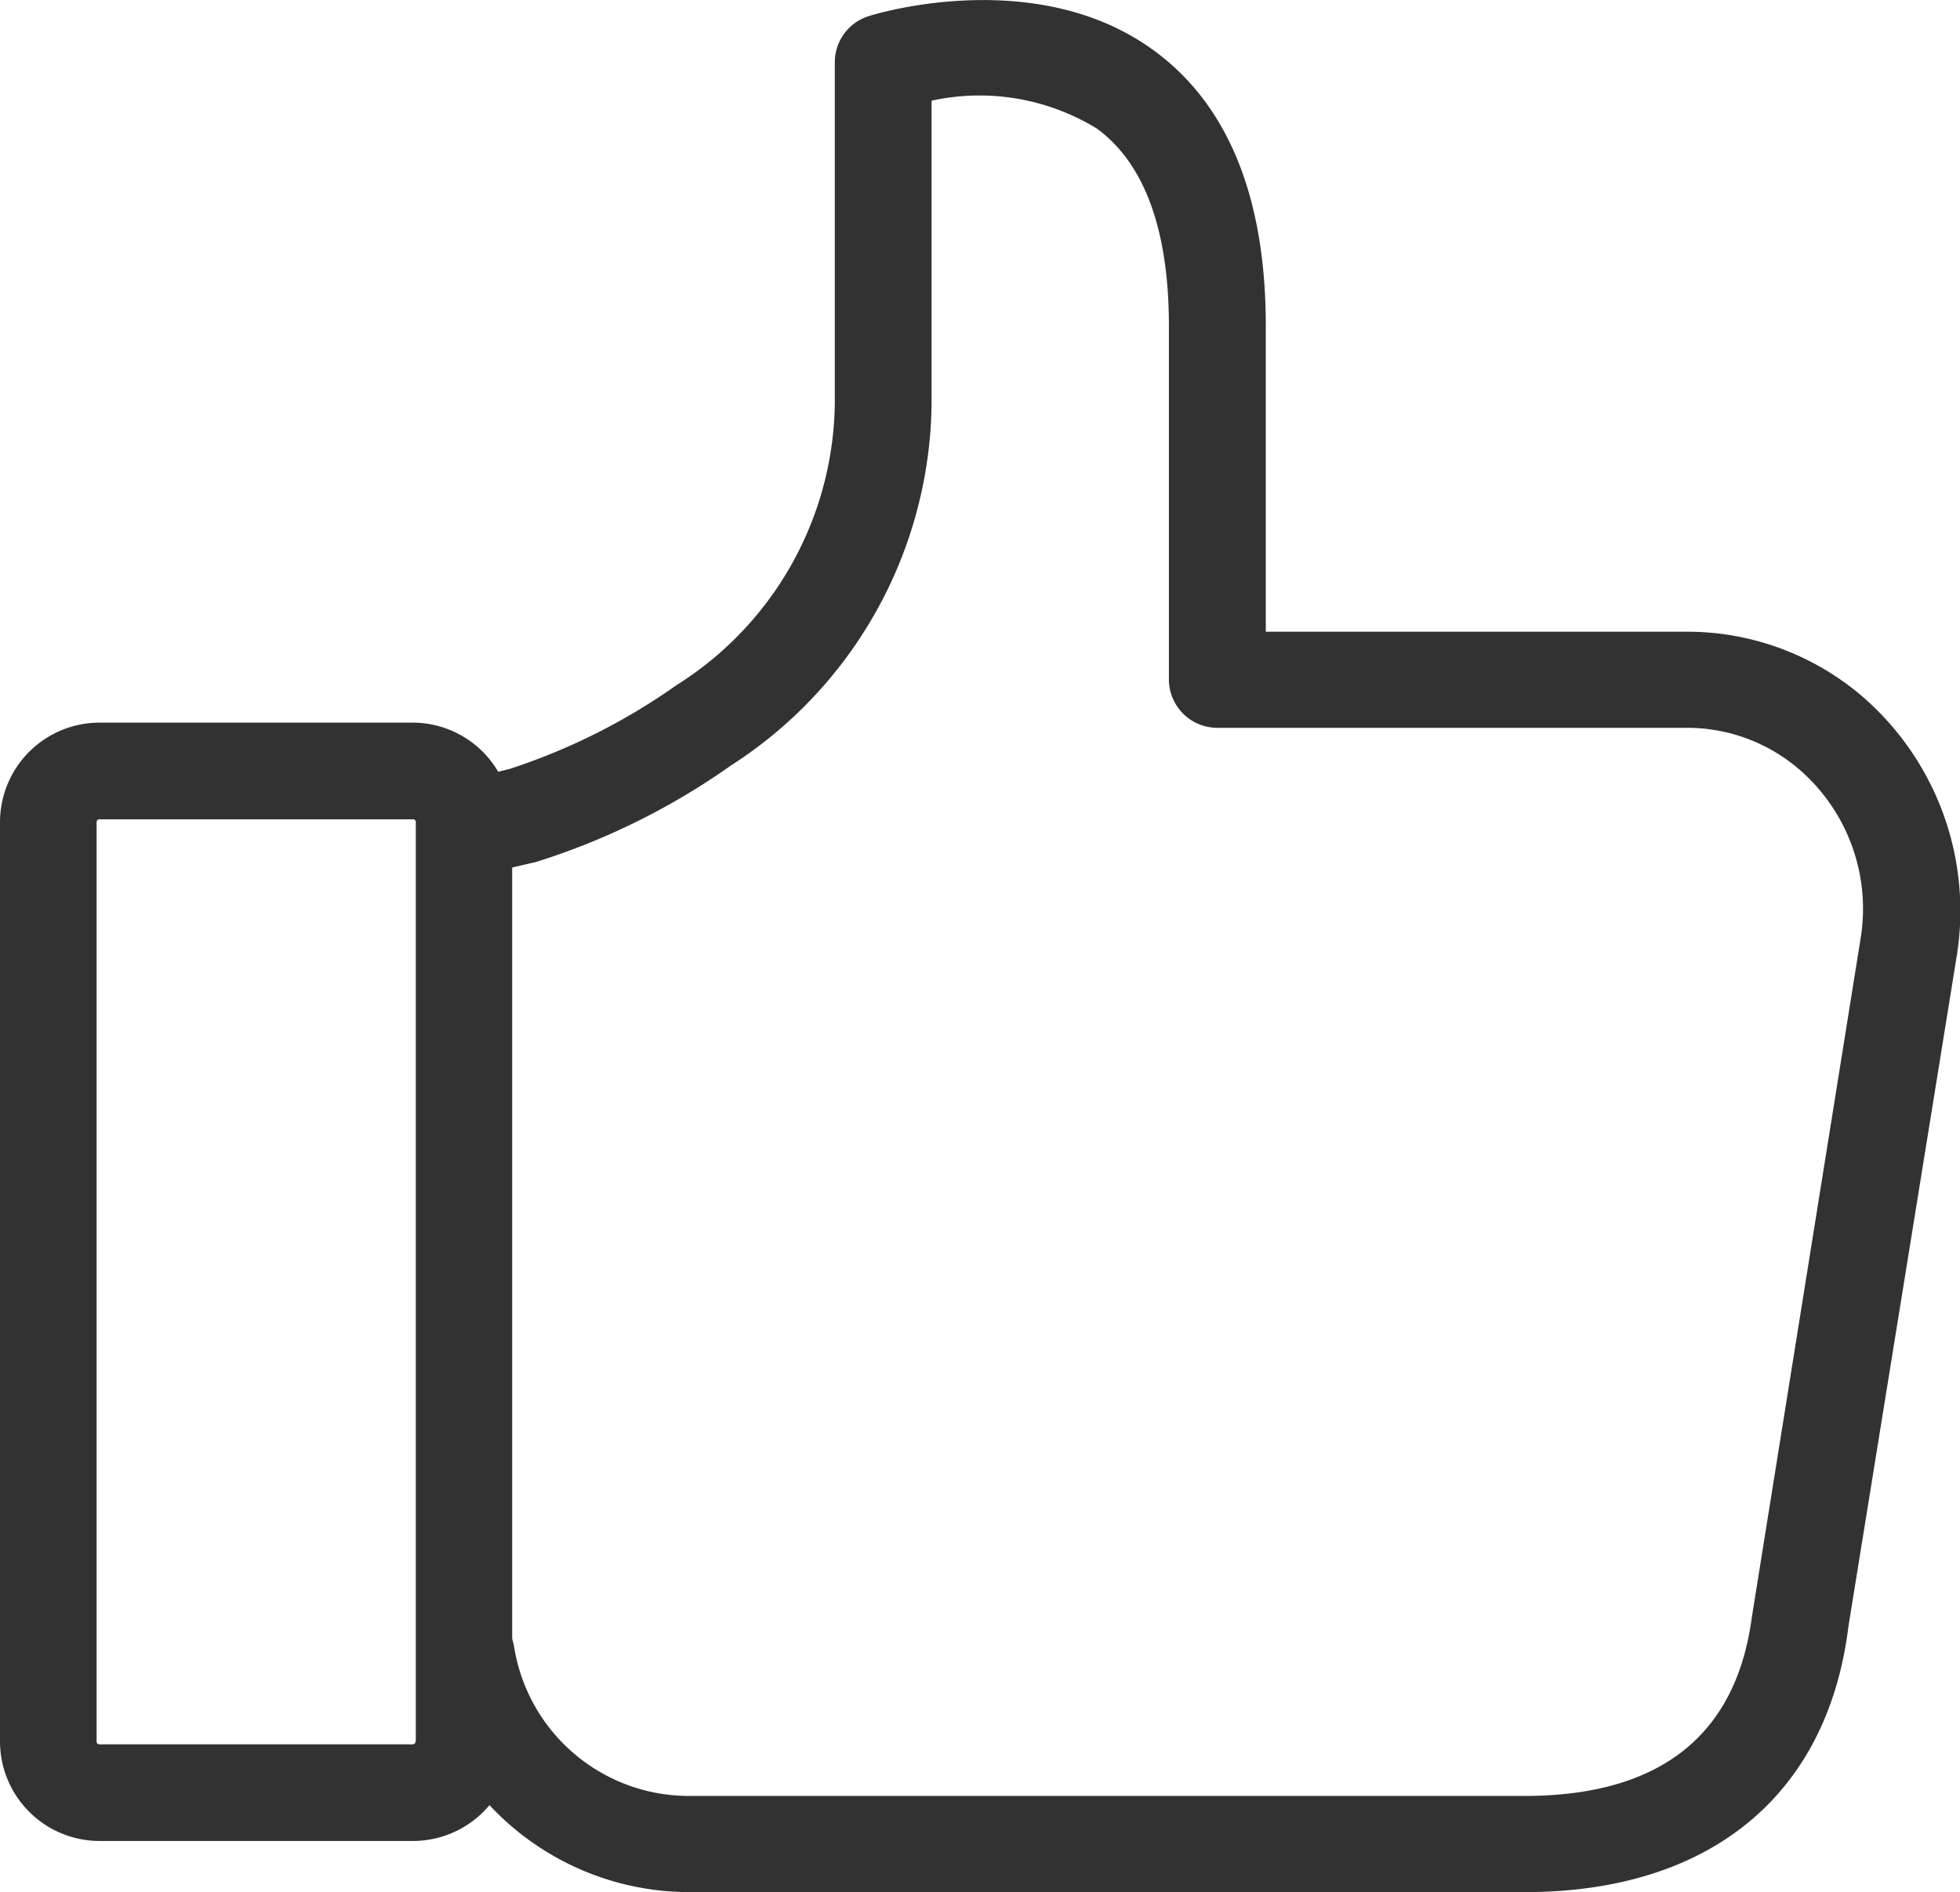
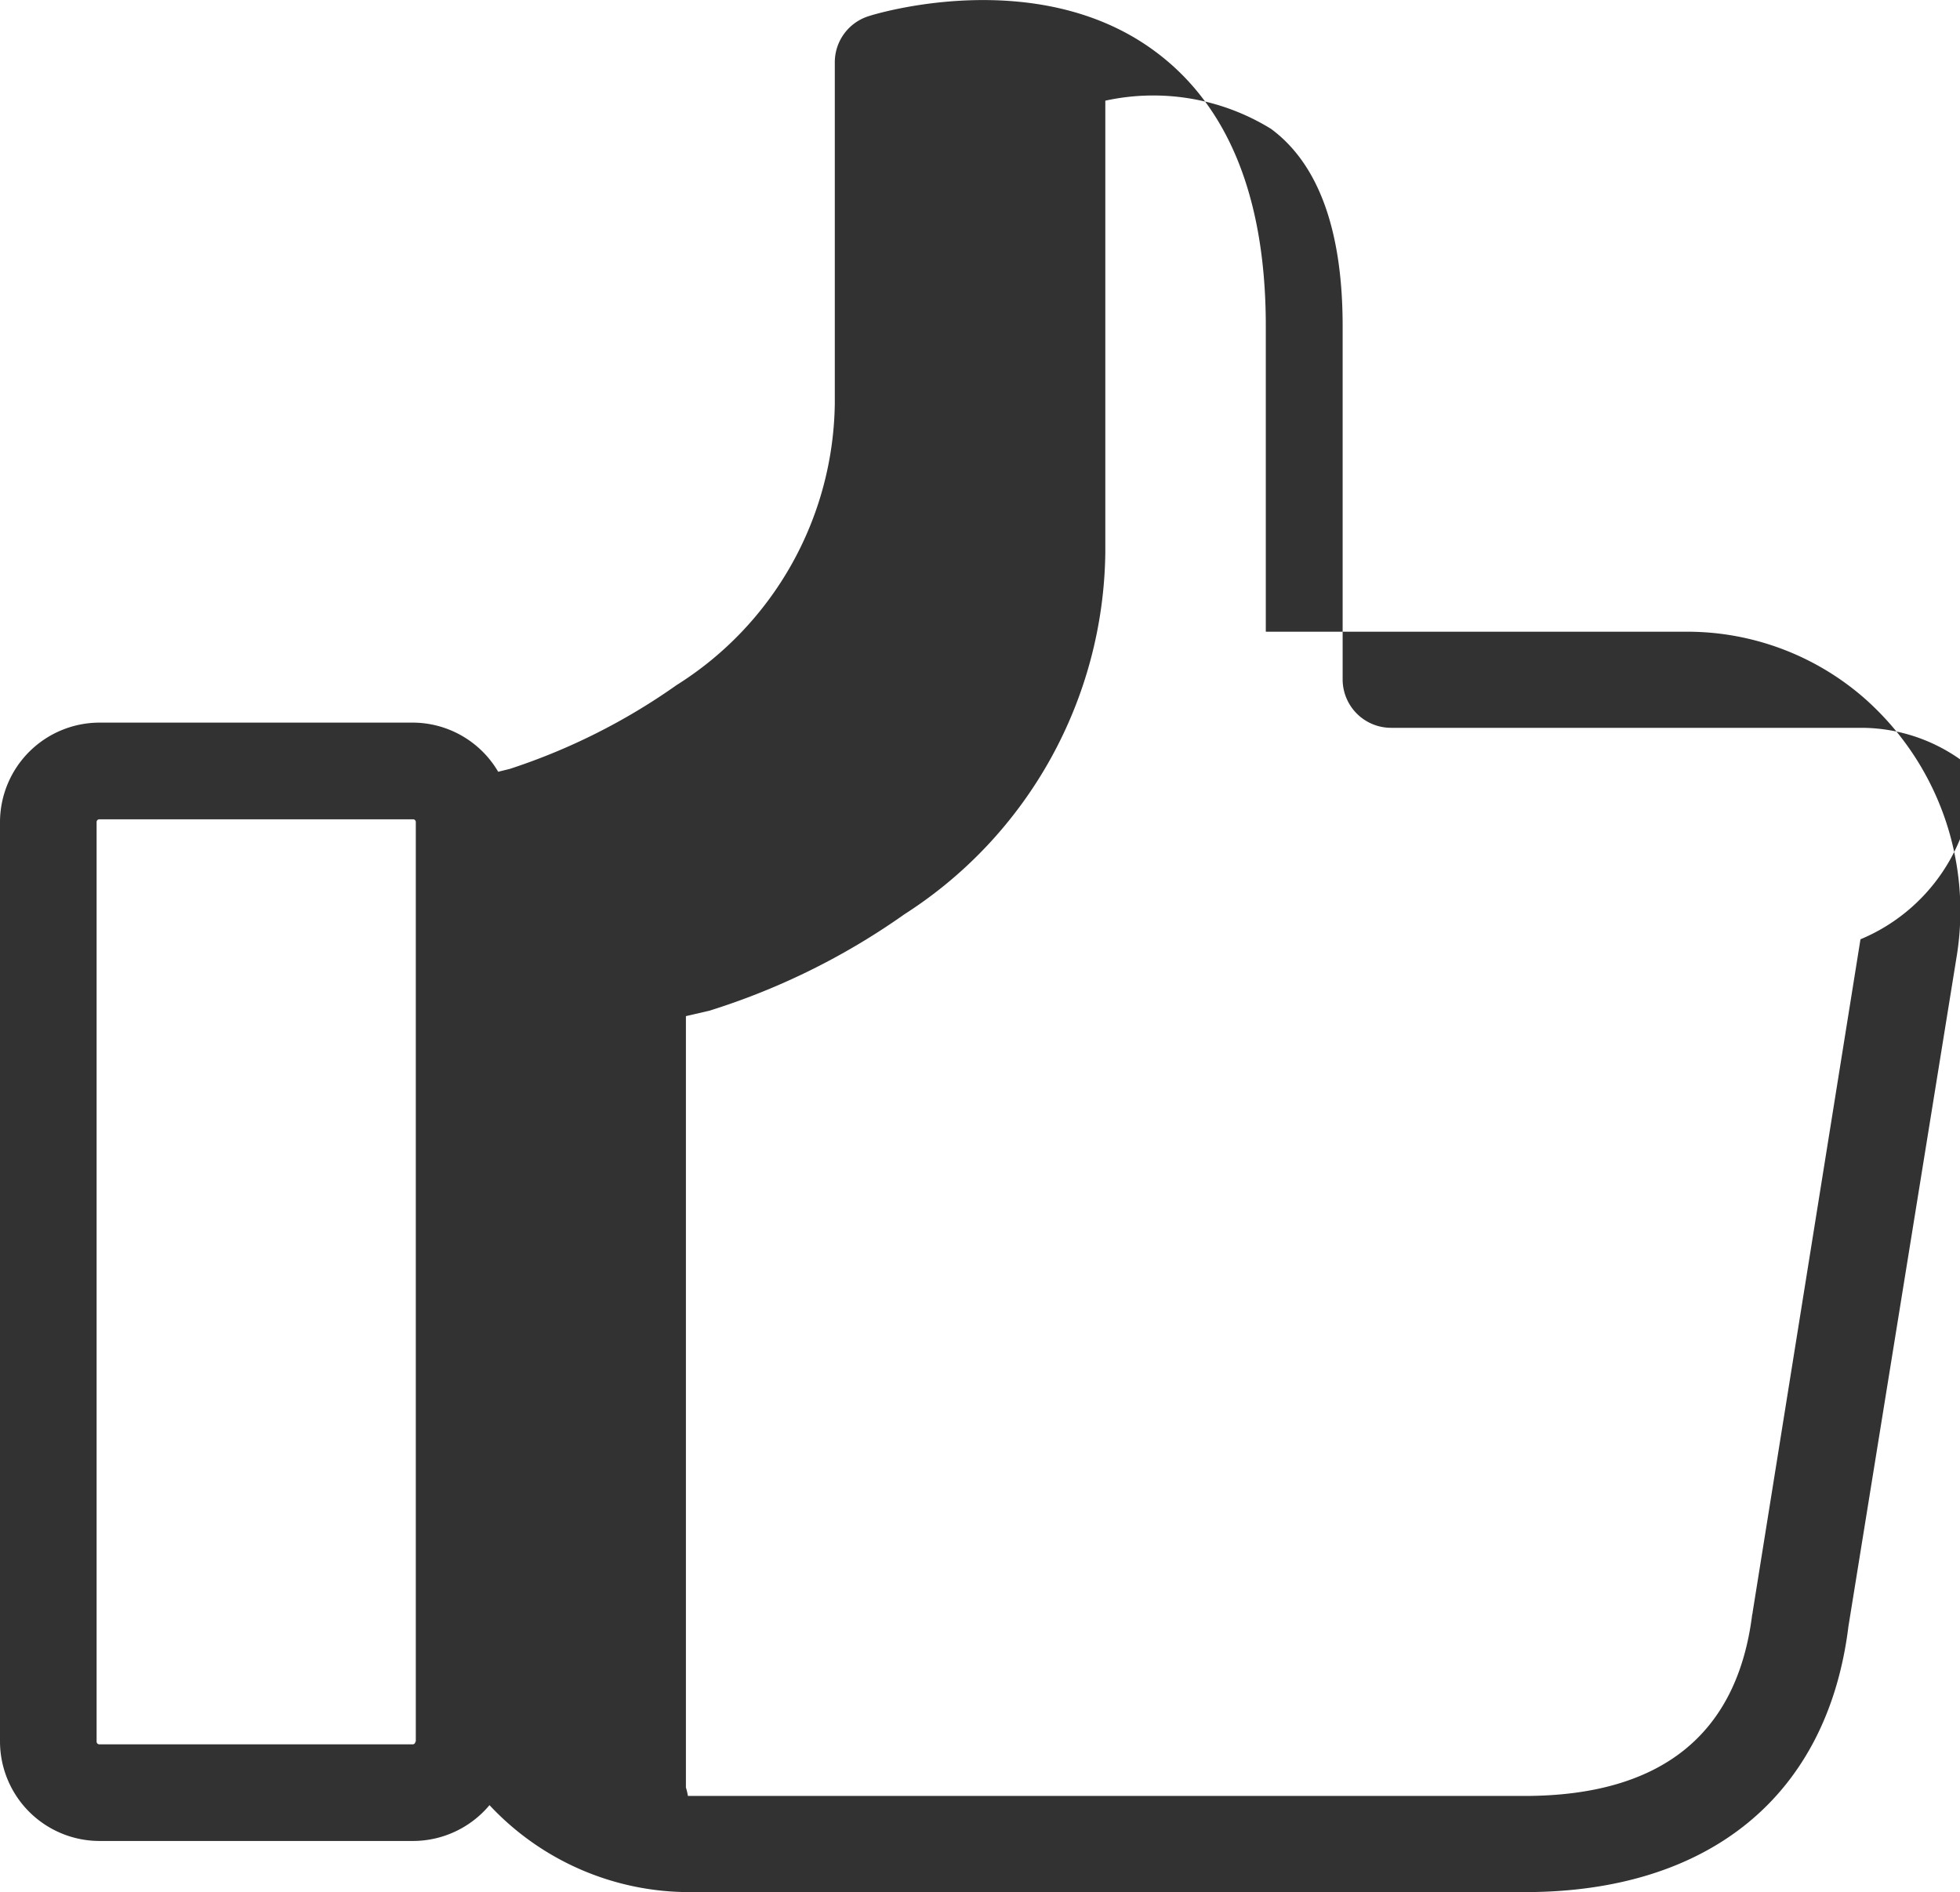
<svg xmlns="http://www.w3.org/2000/svg" viewBox="0 0 34.307 33.115">
  <defs>
    <style>
      .cls-1 {
        fill: #323232;
      }
    </style>
  </defs>
  <g id="home_icon_3" transform="translate(0 -8.461)">
-     <path id="Path_176" data-name="Path 176" class="cls-1" d="M32.607,20.658a4.712,4.712,0,0,0-3.051-1.141h-7.4V14.169c0-2.248-.655-3.868-1.952-4.819-2.05-1.508-4.876-.648-5-.606a.846.846,0,0,0-.592.8v5.982a5.909,5.909,0,0,1-2.769,4.925A10.938,10.938,0,0,1,8.92,21.919l-.2.049a1.738,1.738,0,0,0-1.5-.86H1.74A1.744,1.744,0,0,0,0,22.849V38.941a1.744,1.744,0,0,0,1.74,1.74H7.229a1.748,1.748,0,0,0,1.339-.627,4.787,4.787,0,0,0,3.481,1.522H26.689c3.234,0,5.3-1.691,5.665-4.65l1.9-11.759A4.96,4.96,0,0,0,32.607,20.658ZM7.271,38.941a.048.048,0,0,1-.049.049H1.74a.048.048,0,0,1-.049-.049V22.849A.048.048,0,0,1,1.74,22.8H7.229a.048.048,0,0,1,.049.049V38.941ZM32.565,24.9l-1.888,11.78a.077.077,0,0,1-.007.035c-.261,2.107-1.6,3.178-3.988,3.178H12.041A3.1,3.1,0,0,1,9,37.292a1.127,1.127,0,0,0-.035-.148v-13.5l.366-.085c.014,0,.021-.007.035-.007a12.228,12.228,0,0,0,3.424-1.691,7.623,7.623,0,0,0,3.516-6.334V10.223a3.928,3.928,0,0,1,2.9.493c.831.613,1.254,1.775,1.254,3.452v6.186a.848.848,0,0,0,.845.845h8.25a3.009,3.009,0,0,1,1.952.74A3.222,3.222,0,0,1,32.565,24.9Z" transform="translate(0 0)" />
+     <path id="Path_176" data-name="Path 176" class="cls-1" d="M32.607,20.658a4.712,4.712,0,0,0-3.051-1.141h-7.4V14.169c0-2.248-.655-3.868-1.952-4.819-2.05-1.508-4.876-.648-5-.606a.846.846,0,0,0-.592.8v5.982a5.909,5.909,0,0,1-2.769,4.925A10.938,10.938,0,0,1,8.92,21.919l-.2.049a1.738,1.738,0,0,0-1.5-.86H1.74A1.744,1.744,0,0,0,0,22.849V38.941a1.744,1.744,0,0,0,1.74,1.74H7.229a1.748,1.748,0,0,0,1.339-.627,4.787,4.787,0,0,0,3.481,1.522H26.689c3.234,0,5.3-1.691,5.665-4.65l1.9-11.759A4.96,4.96,0,0,0,32.607,20.658ZM7.271,38.941a.048.048,0,0,1-.049.049H1.74a.048.048,0,0,1-.049-.049V22.849A.048.048,0,0,1,1.74,22.8H7.229a.048.048,0,0,1,.049.049V38.941ZM32.565,24.9l-1.888,11.78a.077.077,0,0,1-.007.035c-.261,2.107-1.6,3.178-3.988,3.178H12.041a1.127,1.127,0,0,0-.035-.148v-13.5l.366-.085c.014,0,.021-.007.035-.007a12.228,12.228,0,0,0,3.424-1.691,7.623,7.623,0,0,0,3.516-6.334V10.223a3.928,3.928,0,0,1,2.9.493c.831.613,1.254,1.775,1.254,3.452v6.186a.848.848,0,0,0,.845.845h8.25a3.009,3.009,0,0,1,1.952.74A3.222,3.222,0,0,1,32.565,24.9Z" transform="translate(0 0)" />
  </g>
</svg>